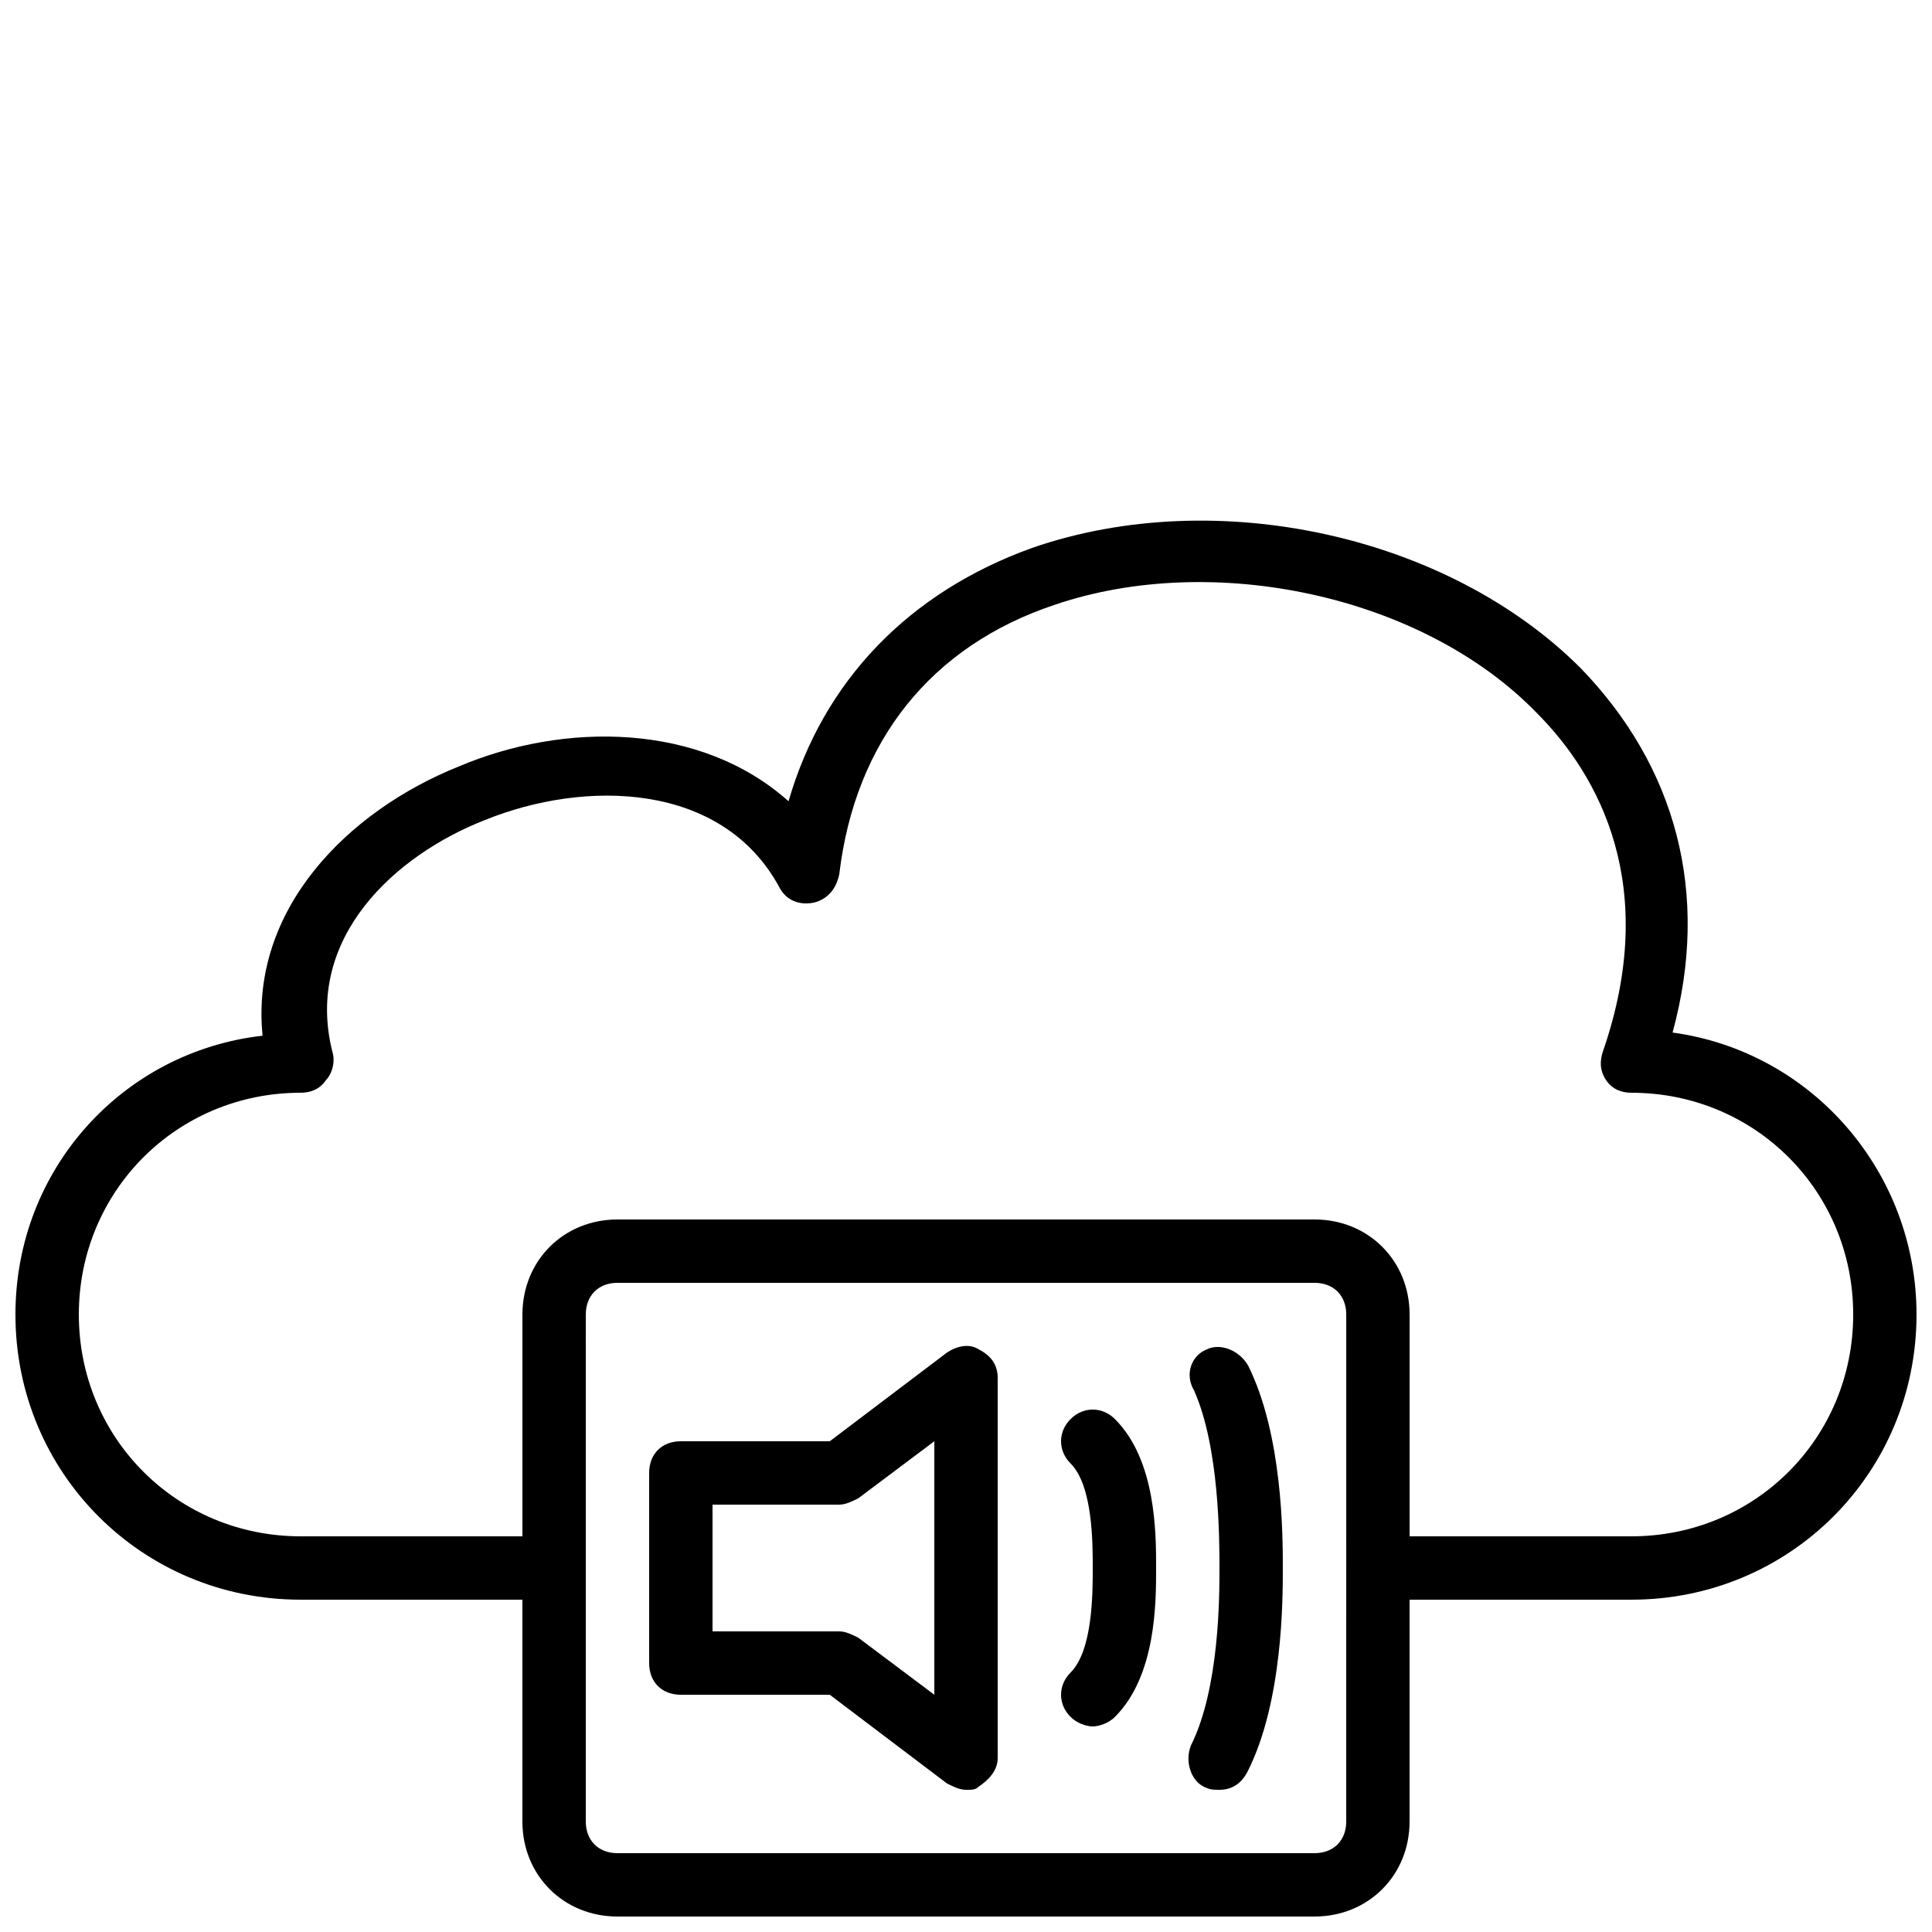
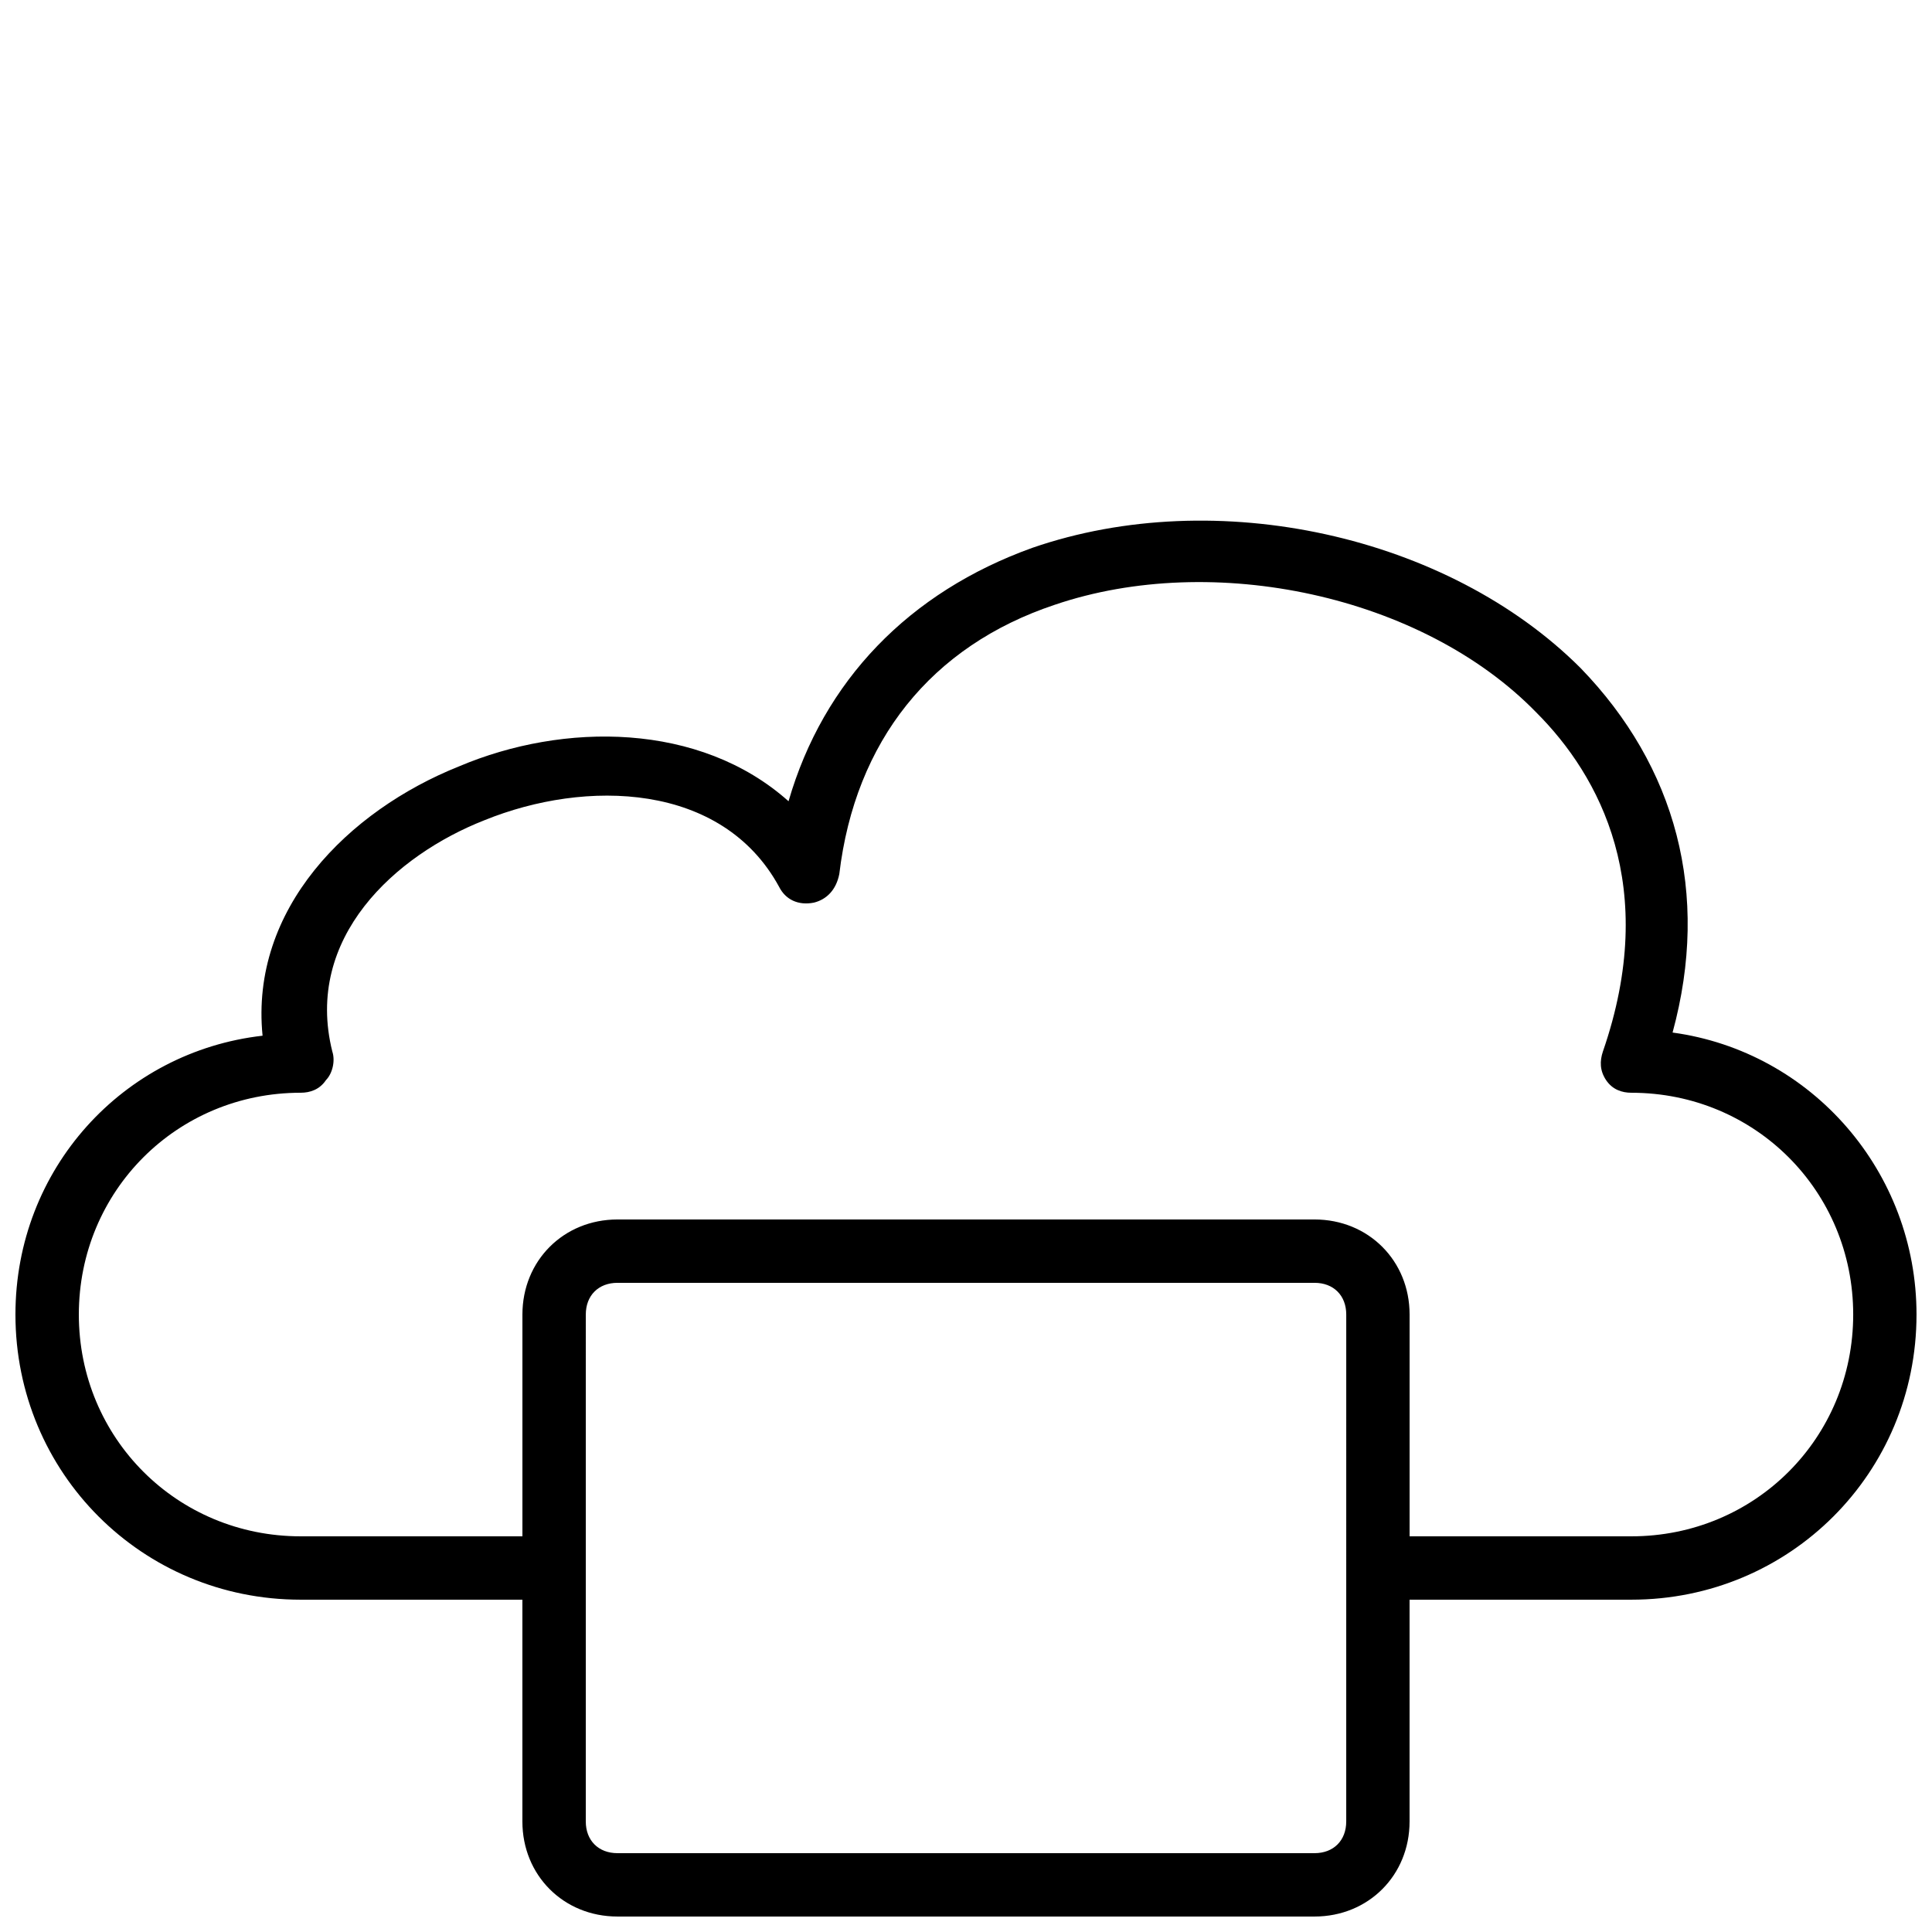
<svg xmlns="http://www.w3.org/2000/svg" width="800px" height="800px" version="1.1" viewBox="144 144 512 512">
  <defs>
    <clipPath id="a">
      <path d="m148.09 281h503.81v370.9h-503.81z" />
    </clipPath>
  </defs>
-   <path d="m403.36 501.6c-2.519-1.68-5.879-0.84-8.398 0.84l-31.066 23.508h-39.465c-5.039 0-8.398 3.359-8.398 8.398v50.383c0 5.039 3.359 8.398 8.398 8.398h39.465l31.066 23.512c1.68 0.84 3.359 1.68 5.039 1.68 1.68 0 2.519 0 3.359-0.84 2.519-1.68 5.039-4.199 5.039-7.559v-100.77c0-3.359-1.68-5.875-5.039-7.555zm-11.754 91.523-20.152-15.113c-1.68-0.84-3.359-1.68-5.039-1.68h-33.586v-33.586h33.586c1.68 0 3.359-0.84 5.039-1.68l20.152-15.117z" />
-   <path d="m463.81 501.6c-4.199 1.68-5.879 6.719-3.359 10.914 6.719 15.113 6.719 39.465 6.719 47.023 0 7.559 0 31.906-7.559 47.023-1.68 4.199 0 9.238 3.359 10.914 1.68 0.84 2.519 0.84 4.199 0.84 3.359 0 5.879-1.68 7.559-5.039 9.234-18.473 9.234-45.344 9.234-53.738 0-8.398 0-35.266-9.238-53.738-2.516-4.199-7.555-5.879-10.914-4.199z" />
-   <path d="m427.71 520.07c-3.359 3.359-3.359 8.398 0 11.754 5.879 5.879 5.879 20.992 5.879 27.711s0 21.832-5.879 27.711c-3.359 3.359-3.359 8.398 0 11.754 1.68 1.68 4.199 2.519 5.879 2.519 1.68 0 4.199-0.84 5.879-2.519 10.914-10.918 10.914-30.23 10.914-39.465 0-9.238 0-28.551-10.914-39.465-3.359-3.359-8.398-3.359-11.758 0z" />
  <g clip-path="url(#a)">
    <path d="m587.25 417.63c10.078-36.945 0.84-70.535-24.352-96.562-35.266-35.266-96.562-48.703-145.27-31.906-32.746 11.754-55.418 35.266-64.656 67.176-23.512-20.992-59.617-20.992-87.328-9.238-29.391 11.754-55.418 37.785-52.059 71.371-36.941 4.199-65.492 35.266-65.492 73.891 0 41.984 33.586 75.57 75.57 75.57h58.777v58.777c0 14.273 10.914 25.191 25.191 25.191h184.73c14.273 0 25.191-10.914 25.191-25.191v-58.777h58.777c41.984 0 75.57-33.586 75.57-75.57 0-37.785-27.707-69.691-64.656-74.73zm-86.484 209.08c0 5.039-3.359 8.398-8.398 8.398h-184.73c-5.039 0-8.398-3.359-8.398-8.398l0.004-134.35c0-5.039 3.359-8.398 8.398-8.398h184.73c5.039 0 8.398 3.359 8.398 8.398zm75.57-75.57h-58.777v-58.777c0-14.273-10.914-25.191-25.191-25.191h-184.73c-14.273 0-25.191 10.914-25.191 25.191v58.777h-58.777c-32.746 0-58.777-26.031-58.777-58.777 0-32.746 26.031-58.777 58.777-58.777 2.519 0 5.039-0.84 6.719-3.359 1.68-1.68 2.519-5.039 1.68-7.559-7.559-30.23 16.793-52.059 40.305-61.297 26.871-10.914 62.977-10.078 78.09 17.633 1.68 3.359 5.039 5.039 9.238 4.199 3.359-0.84 5.879-3.359 6.719-7.559 4.199-35.266 24.352-60.457 57.098-71.371 41.984-14.273 97.402-2.519 127.63 28.551 16.793 16.793 32.746 46.184 17.633 89.848-0.84 2.519-0.84 5.039 0.84 7.559 1.68 2.519 4.199 3.359 6.719 3.359 32.746 0 58.777 26.031 58.777 58.777-0.004 32.742-26.035 58.773-58.781 58.773z" />
  </g>
</svg>